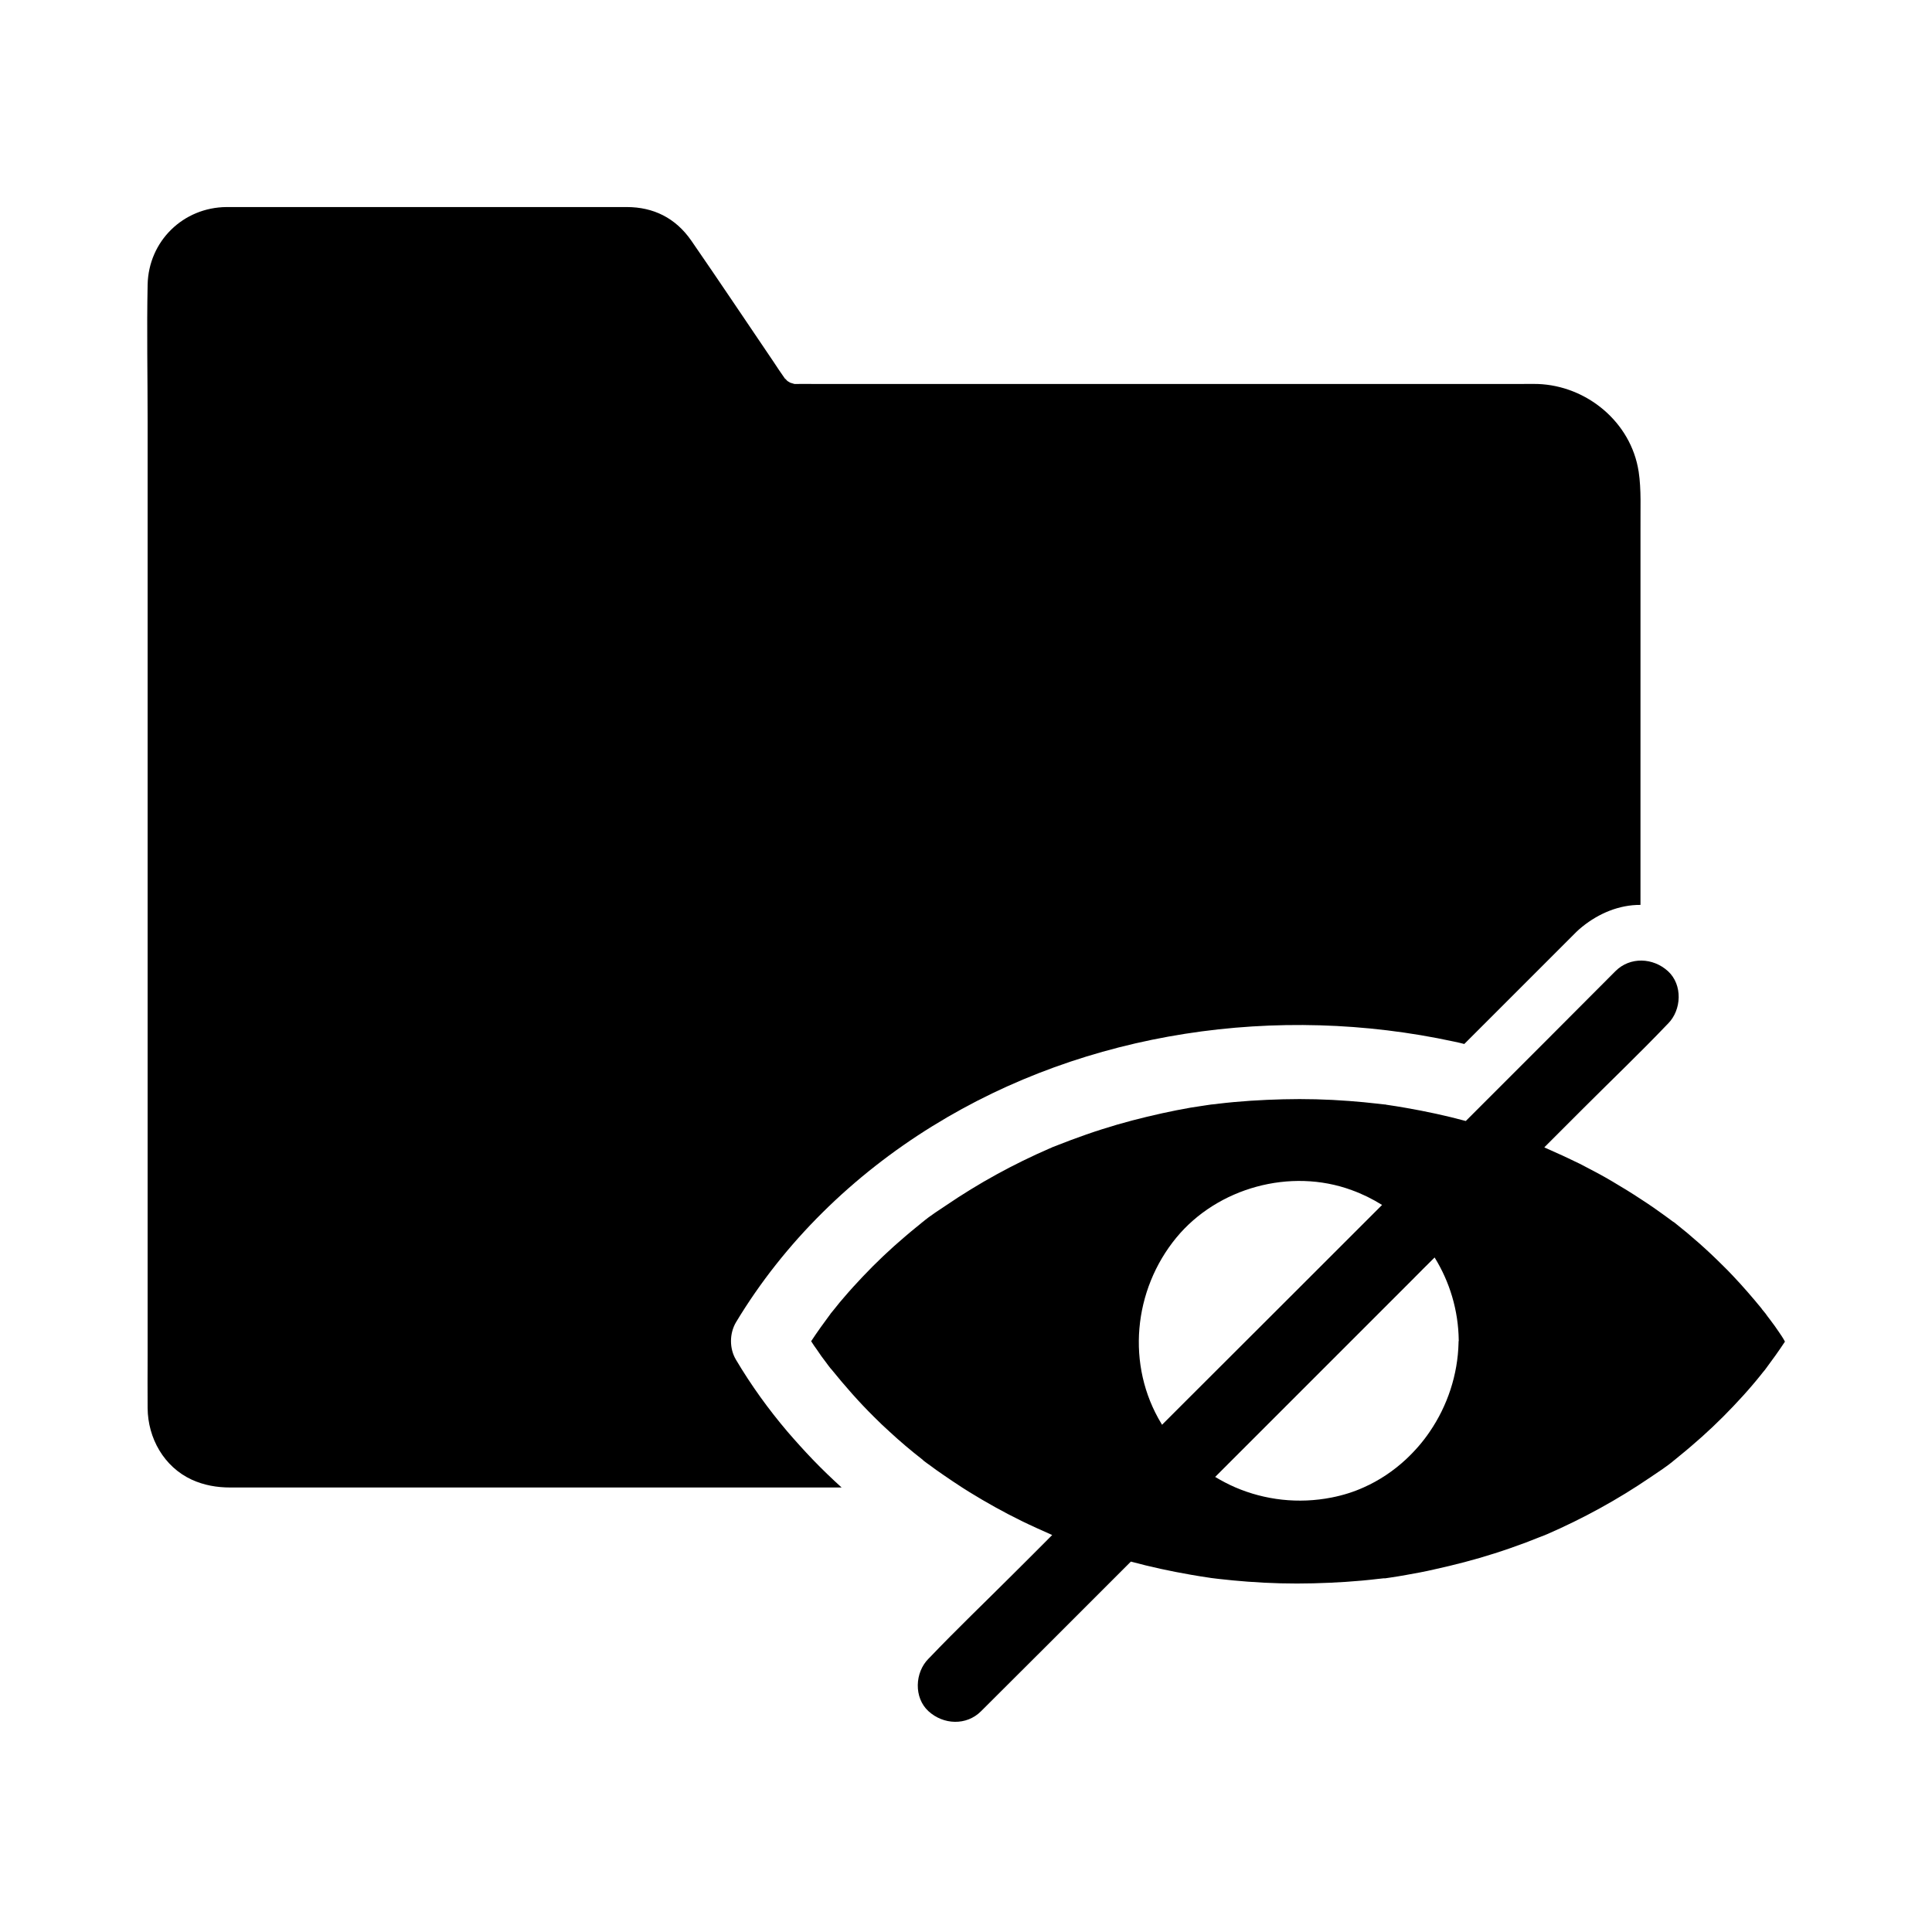
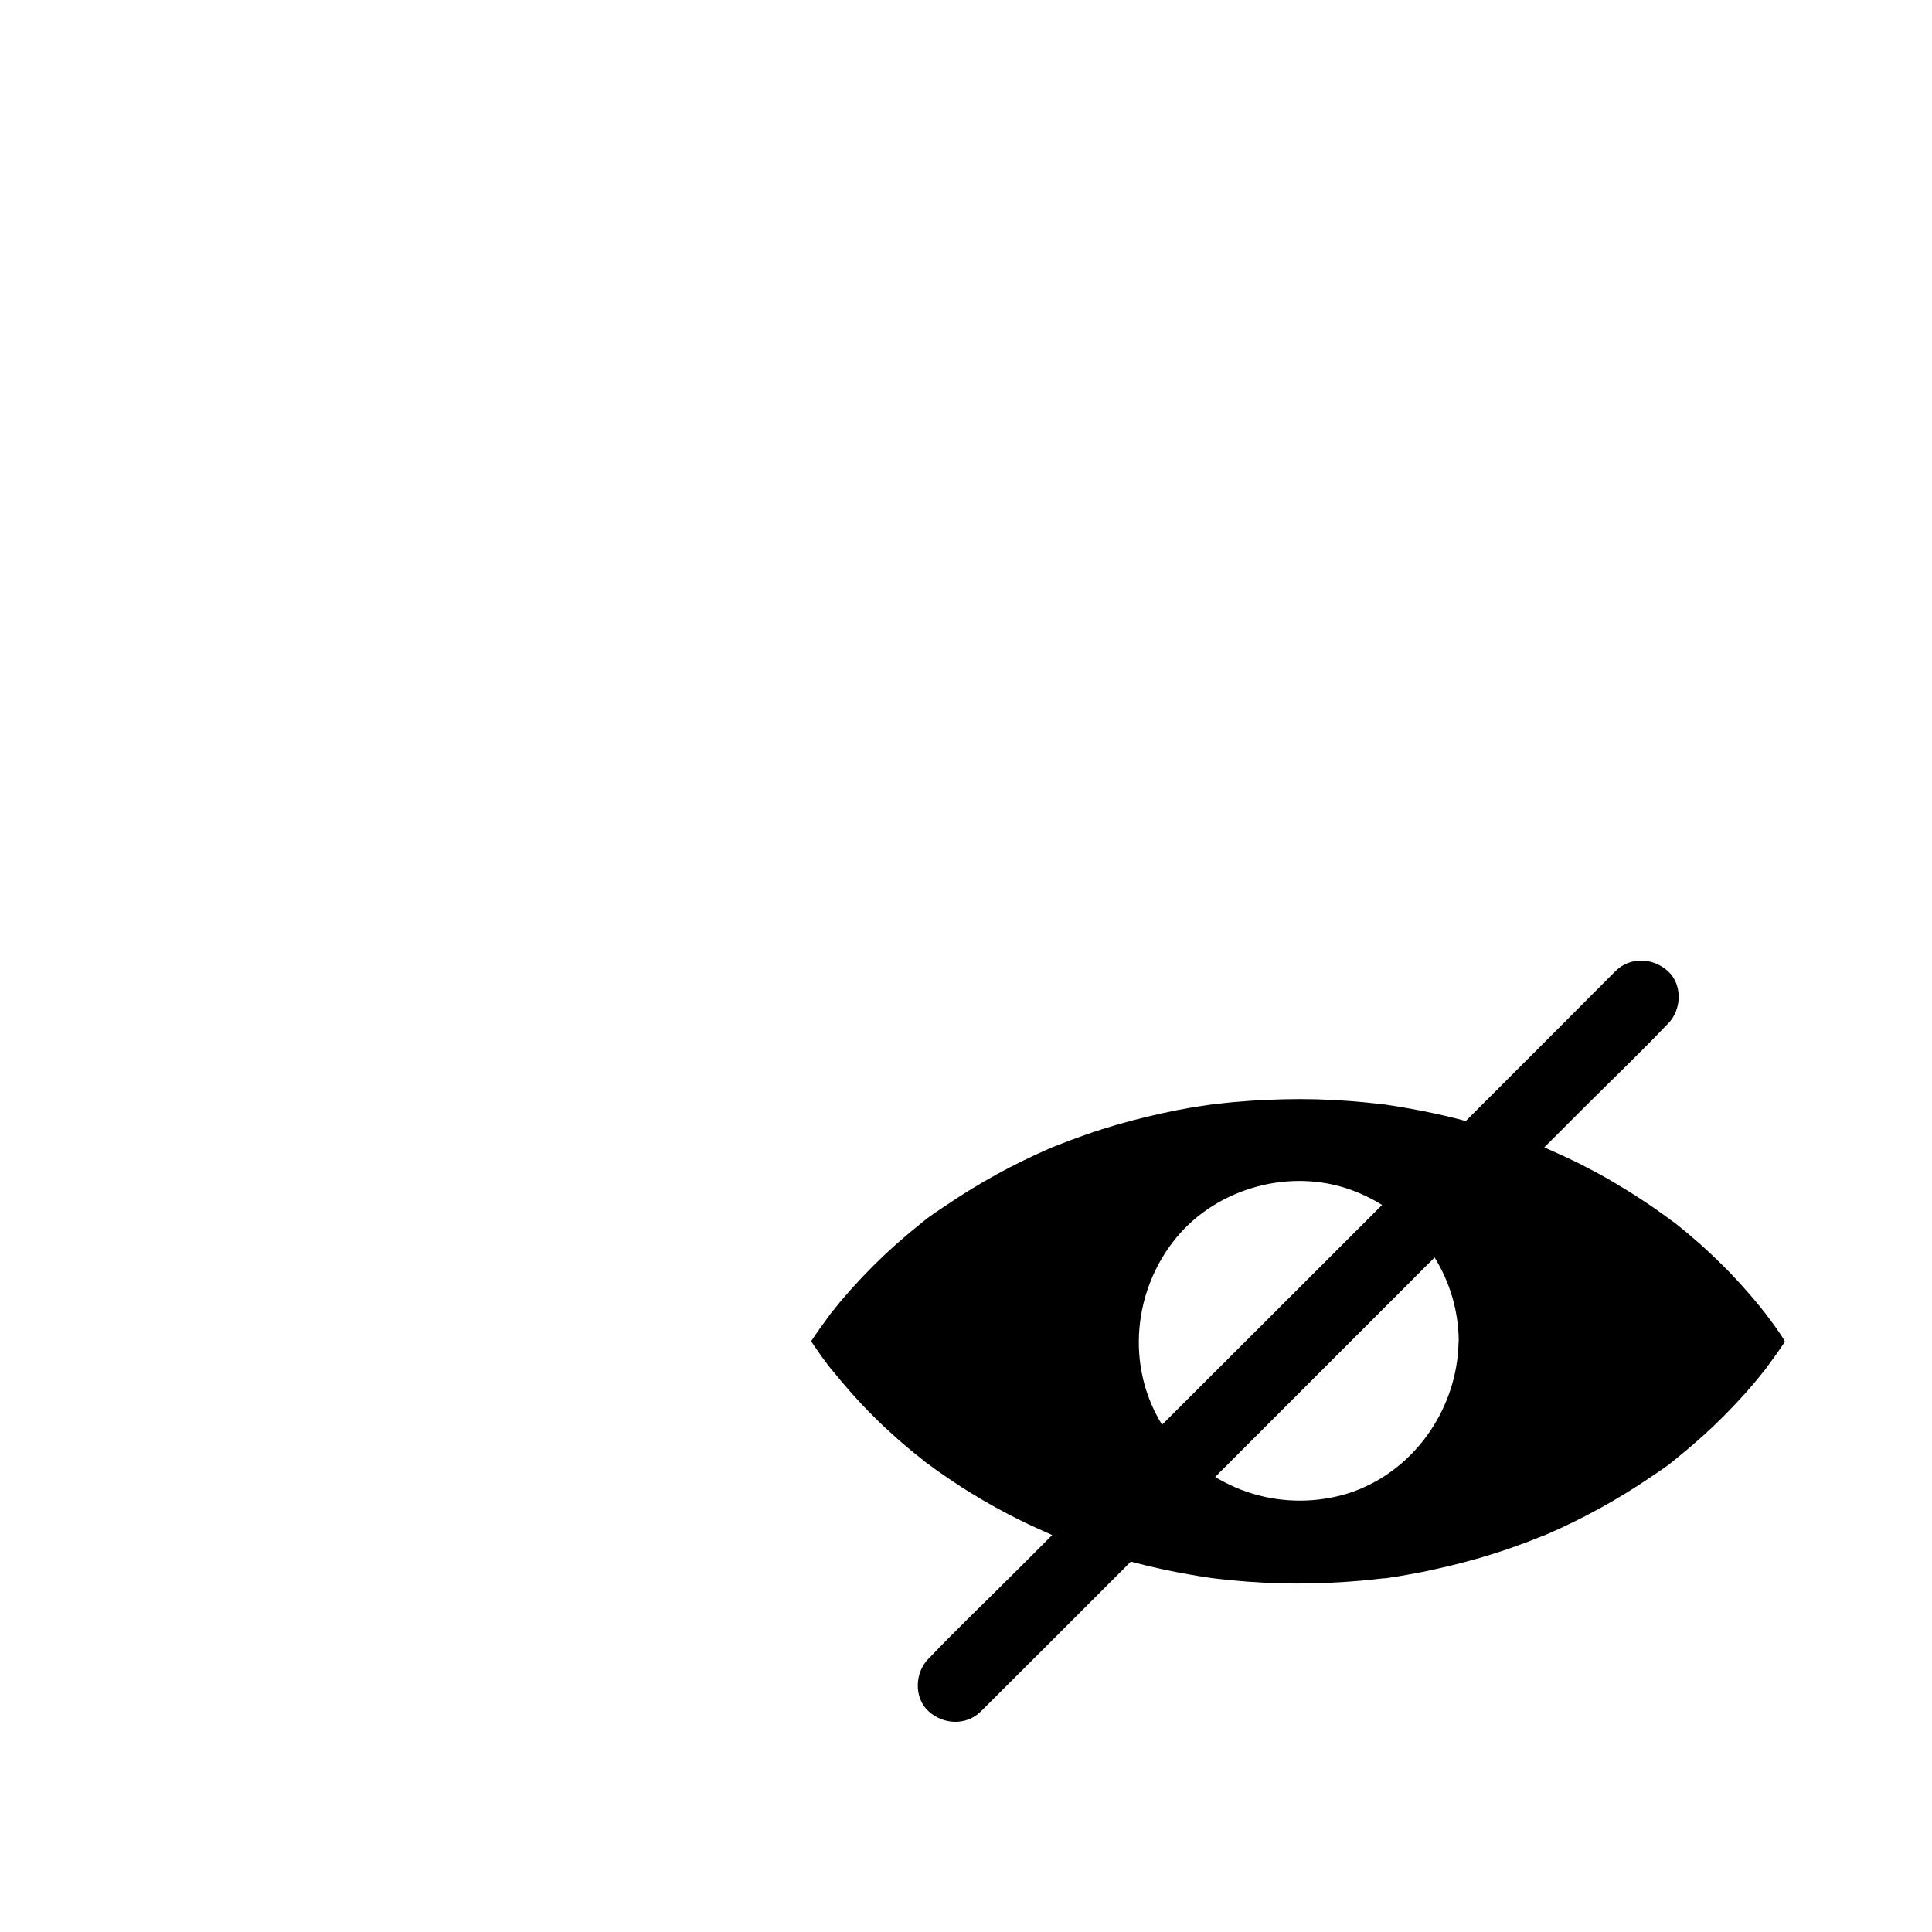
<svg xmlns="http://www.w3.org/2000/svg" fill="#000000" width="800px" height="800px" version="1.1" viewBox="144 144 512 512">
  <g>
-     <path d="m578.25 268.93c-2.016-13.039-13.727-22.73-26.766-23.172-1.426-0.051-2.856 0-4.281 0h-187.45c-1.574 0-3.199-0.051-4.773 0h-0.098-0.344c-0.297-0.098-0.934-0.297-1.133-0.344-0.297-0.195-0.641-0.395-0.738-0.441-0.246-0.297-0.641-0.688-0.688-0.688-1.031-1.426-2.016-2.953-3-4.43-7.281-10.727-14.465-21.5-21.844-32.176-4.133-5.902-9.938-8.809-17.074-8.809h-96.926-9.102c-11.512 0.098-20.664 9.055-20.91 20.566-0.246 12.055 0 24.156 0 36.211v247.77c0 4.574-0.051 9.152 0 13.727 0.051 7.969 4.328 15.598 11.711 18.992 3.246 1.477 6.641 2.066 10.184 2.066h162.02c-2.609-2.363-5.164-4.82-7.625-7.379-2.312-2.41-4.527-4.871-6.691-7.379-5.066-5.953-9.645-12.301-13.676-19.09-1.77-2.953-1.77-6.938 0-9.938 12.793-21.254 30.996-38.965 52.102-52.004 40.785-25.238 91.512-32.473 138.15-22.387 0.934 0.195 1.82 0.395 2.754 0.641l29.719-29.719c0.492-0.492 1.031-0.934 1.574-1.379 4.328-3.492 9.742-5.805 15.398-5.758l0.004-99.98c-0.047-4.918 0.246-9.988-0.492-14.906z" />
    <path d="m615.45 497.02c-0.738-1.082-1.523-2.215-2.363-3.297-0.441-0.59-0.887-1.133-1.277-1.723l-0.051-0.051c-0.297-0.344-0.59-0.738-0.887-1.082v-0.051c-2.461-3-4.969-5.902-7.625-8.707-0.934-0.984-1.82-1.918-2.805-2.856-3.984-3.984-8.215-7.723-12.645-11.219-0.098-0.098-0.195-0.148-0.246-0.195h-0.051c-0.051-0.051-0.098-0.051-0.148-0.098-0.543-0.395-1.133-0.836-1.672-1.23-0.395-0.297-0.789-0.59-1.23-0.887-0.738-0.543-1.477-1.031-2.215-1.574-1.18-0.789-2.363-1.625-3.543-2.363-1.18-0.789-2.363-1.523-3.543-2.262-1.277-0.789-2.559-1.523-3.836-2.312-2.41-1.426-4.871-2.754-7.379-4.035-0.836-0.441-1.672-0.887-2.559-1.277-2.609-1.277-5.266-2.461-7.922-3.641-0.051-0.051-0.098-0.051-0.195-0.098l10.43-10.43c7.332-7.332 14.859-14.516 22.043-22.043 0.098-0.098 0.195-0.195 0.297-0.297 3.641-3.641 3.938-10.332 0-13.922s-10.035-3.887-13.922 0c-6.051 6.102-12.152 12.152-18.203 18.254-7.133 7.133-14.316 14.316-21.453 21.453-5.266-1.426-10.578-2.559-15.941-3.492-1.625-0.297-3.297-0.543-4.922-0.789-0.098 0-0.297-0.051-0.441-0.098h-0.098-0.098c-0.59-0.051-1.133-0.148-1.723-0.195-2.559-0.297-5.164-0.543-7.773-0.738-5.805-0.441-11.609-0.59-17.418-0.441-5.758 0.148-11.512 0.492-17.219 1.18-0.246 0.051-1.133 0.148-1.723 0.195h-0.051c-0.441 0.051-0.887 0.148-1.328 0.195-1.379 0.195-2.754 0.441-4.184 0.641-2.508 0.441-5.019 0.934-7.477 1.477-5.363 1.18-10.727 2.559-15.941 4.231-2.805 0.887-5.609 1.871-8.363 2.902-1.133 0.441-2.312 0.887-3.445 1.328-0.492 0.195-1.031 0.395-1.523 0.59 0 0-0.051 0-0.051 0.051-0.098 0.051-0.148 0.051-0.246 0.098-0.098 0.051-0.148 0.098-0.246 0.098-9.645 4.184-18.895 9.25-27.551 15.152-0.934 0.641-1.871 1.23-2.805 1.871-1.23 0.836-2.461 1.723-3.59 2.707 0.246-0.246 0.441-0.395 0.492-0.441-0.297 0.246-1.625 1.379-1.969 1.625-0.984 0.789-1.969 1.625-2.953 2.461-3.938 3.344-7.676 6.887-11.219 10.629-1.723 1.82-3.394 3.641-5.019 5.559-0.738 0.836-1.477 1.723-2.164 2.609-0.148 0.148-0.246 0.344-0.395 0.492-0.297 0.344-0.59 0.738-0.887 1.082-0.051 0.051-0.098 0.098-0.098 0.148-1.77 2.363-3.492 4.773-5.117 7.231 0.492 0.789 1.031 1.574 1.574 2.312 0.738 1.133 1.523 2.215 2.363 3.297 0.395 0.543 0.789 1.082 1.23 1.625l0.051 0.051c0 0.051 0.051 0.051 0.098 0.098 3.59 4.43 7.281 8.66 11.316 12.645 1.379 1.379 2.754 2.707 4.184 3.984 2.707 2.508 5.559 4.922 8.461 7.184 0.098 0.051 0.148 0.148 0.246 0.195 0 0 0.051 0 0.051 0.051l0.051 0.051s0.051 0 0.051 0.051c0.051 0.051 0.051 0.051 0.098 0.098 0.543 0.441 1.133 0.836 1.672 1.23 1.133 0.836 2.262 1.672 3.445 2.461 1.723 1.18 3.445 2.363 5.215 3.492 0.641 0.395 1.23 0.789 1.871 1.18 4.477 2.754 9.055 5.312 13.777 7.625 2.609 1.277 5.266 2.461 7.922 3.641 0.051 0 0.098 0.051 0.195 0.098-3.492 3.492-6.938 6.988-10.43 10.43-7.332 7.332-14.859 14.516-22.043 22.043-0.098 0.098-0.195 0.195-0.297 0.297-3.641 3.641-3.938 10.332 0 13.922 3.938 3.59 10.035 3.887 13.922 0 6.102-6.051 12.152-12.152 18.254-18.203 7.133-7.133 14.316-14.316 21.453-21.453 5.266 1.426 10.578 2.559 15.941 3.492 1.625 0.297 3.297 0.543 4.922 0.789h0.051c0.098 0 0.195 0.051 0.246 0.051 0.688 0.098 1.328 0.148 2.016 0.246 2.609 0.297 5.164 0.543 7.773 0.738 5.805 0.441 11.609 0.59 17.418 0.441 5.758-0.148 11.512-0.492 17.219-1.18 0.195 0 0.836-0.098 1.379-0.148h0.098 0.195 0.051 0.051 0.051c0.441-0.051 0.887-0.148 1.328-0.195 1.379-0.195 2.805-0.441 4.184-0.688 2.508-0.441 4.969-0.887 7.477-1.477 5.363-1.18 10.727-2.559 15.941-4.231 2.805-0.887 5.609-1.871 8.363-2.902 1.133-0.441 2.262-0.887 3.394-1.328 0.492-0.195 1.031-0.395 1.523-0.59h0.051c0.051-0.051 0.148-0.051 0.195-0.098 0.098-0.051 0.148-0.098 0.246-0.098 9.645-4.184 18.895-9.25 27.551-15.152 2.164-1.477 4.527-2.953 6.543-4.723-0.441 0.395-0.641 0.59-0.738 0.641 0.195-0.148 1.625-1.379 2.016-1.672 0.984-0.789 1.969-1.625 2.953-2.461 3.938-3.344 7.676-6.887 11.219-10.629 1.723-1.82 3.394-3.641 5.019-5.559 0.738-0.887 1.477-1.723 2.164-2.609 0.441-0.543 0.836-1.082 1.277-1.574 0-0.051 0.051-0.051 0.051-0.098l0.051-0.051c1.77-2.363 3.492-4.773 5.117-7.231-0.5-0.949-1.039-1.734-1.582-2.523zm-157.39 18.453c-2.016 2.016-4.082 4.082-6.102 6.102-0.051-0.098-0.098-0.195-0.148-0.246-9.445-15.5-7.477-35.473 3.938-49.348 10.922-13.234 30.258-18.547 46.445-12.594 2.856 1.031 5.559 2.363 8.07 3.938-17.418 17.41-34.785 34.781-52.203 52.148zm72.473-16.039v0.344 0.051c-0.195 8.512-2.953 16.727-7.625 23.566-1.82 2.707-3.984 5.164-6.348 7.379-3.297 3.051-7.035 5.559-11.121 7.379-2.707 1.23-5.559 2.117-8.562 2.707-8.758 1.723-17.664 0.688-25.535-2.707-1.82-0.789-3.59-1.723-5.312-2.754 17.367-17.367 34.785-34.785 52.152-52.152 2.016-2.016 3.984-4.035 6.004-6.004 3.984 6.445 6.297 13.973 6.394 21.941v0.148 0.102z" />
  </g>
</svg>